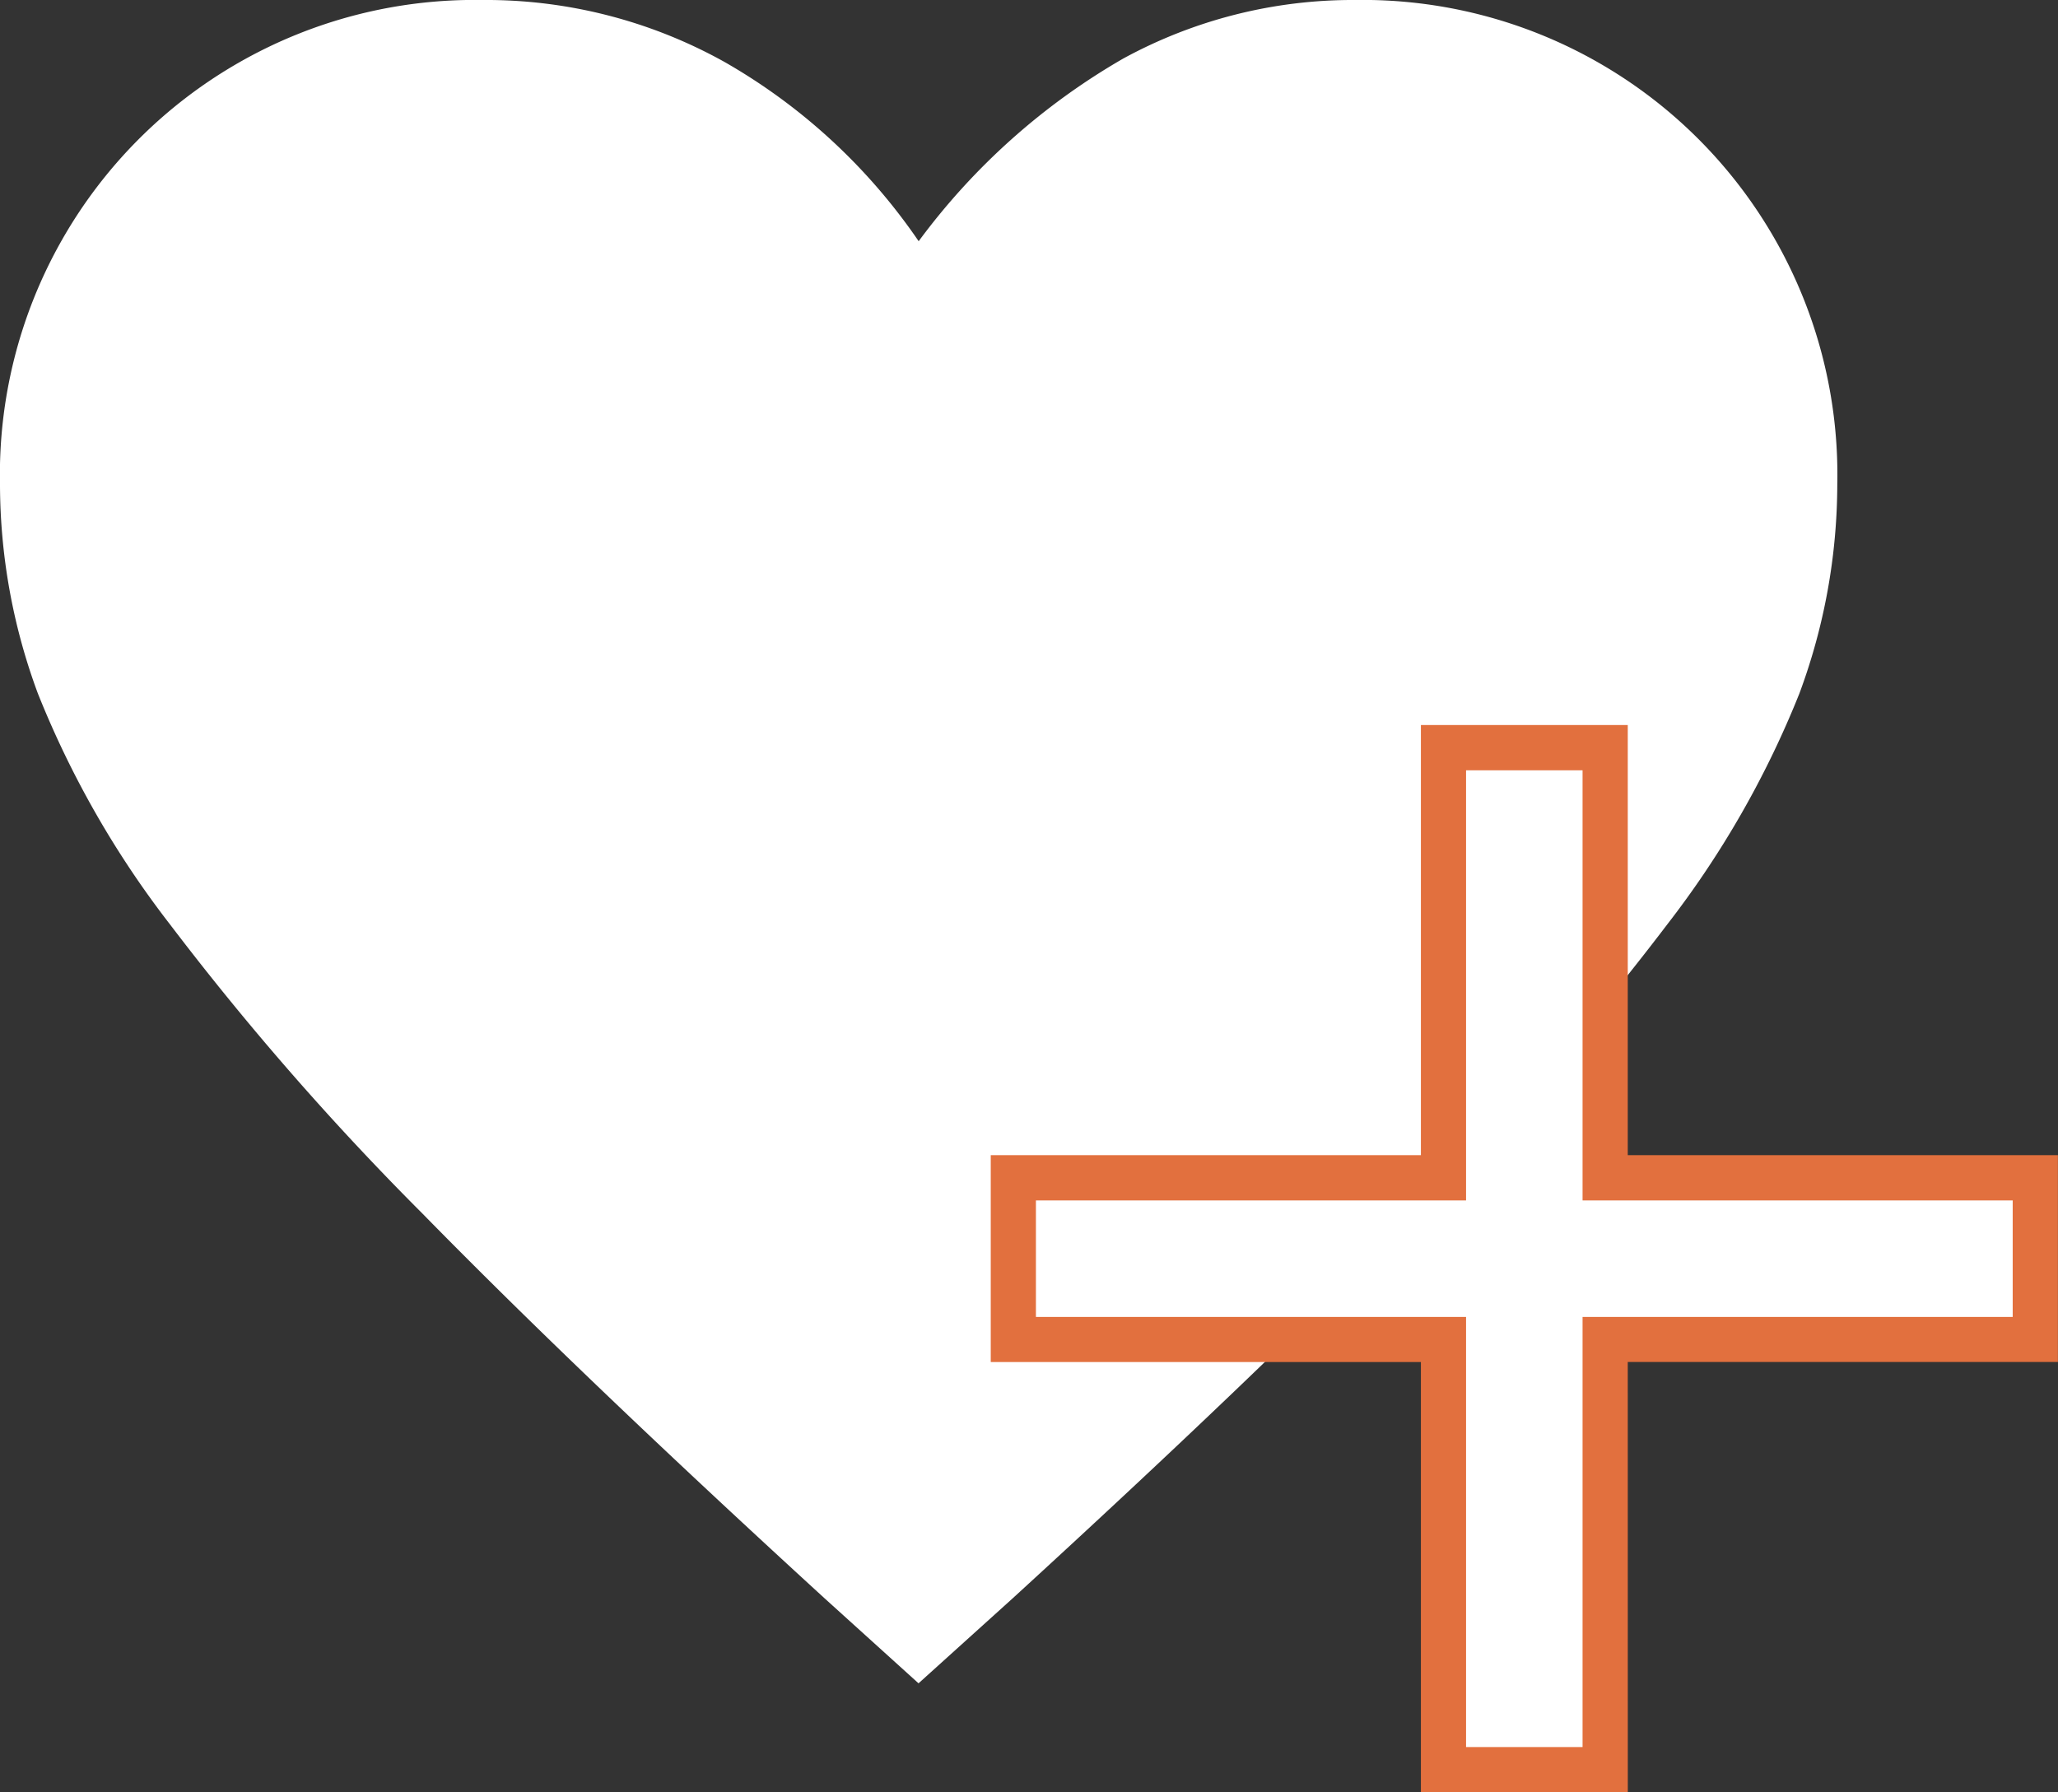
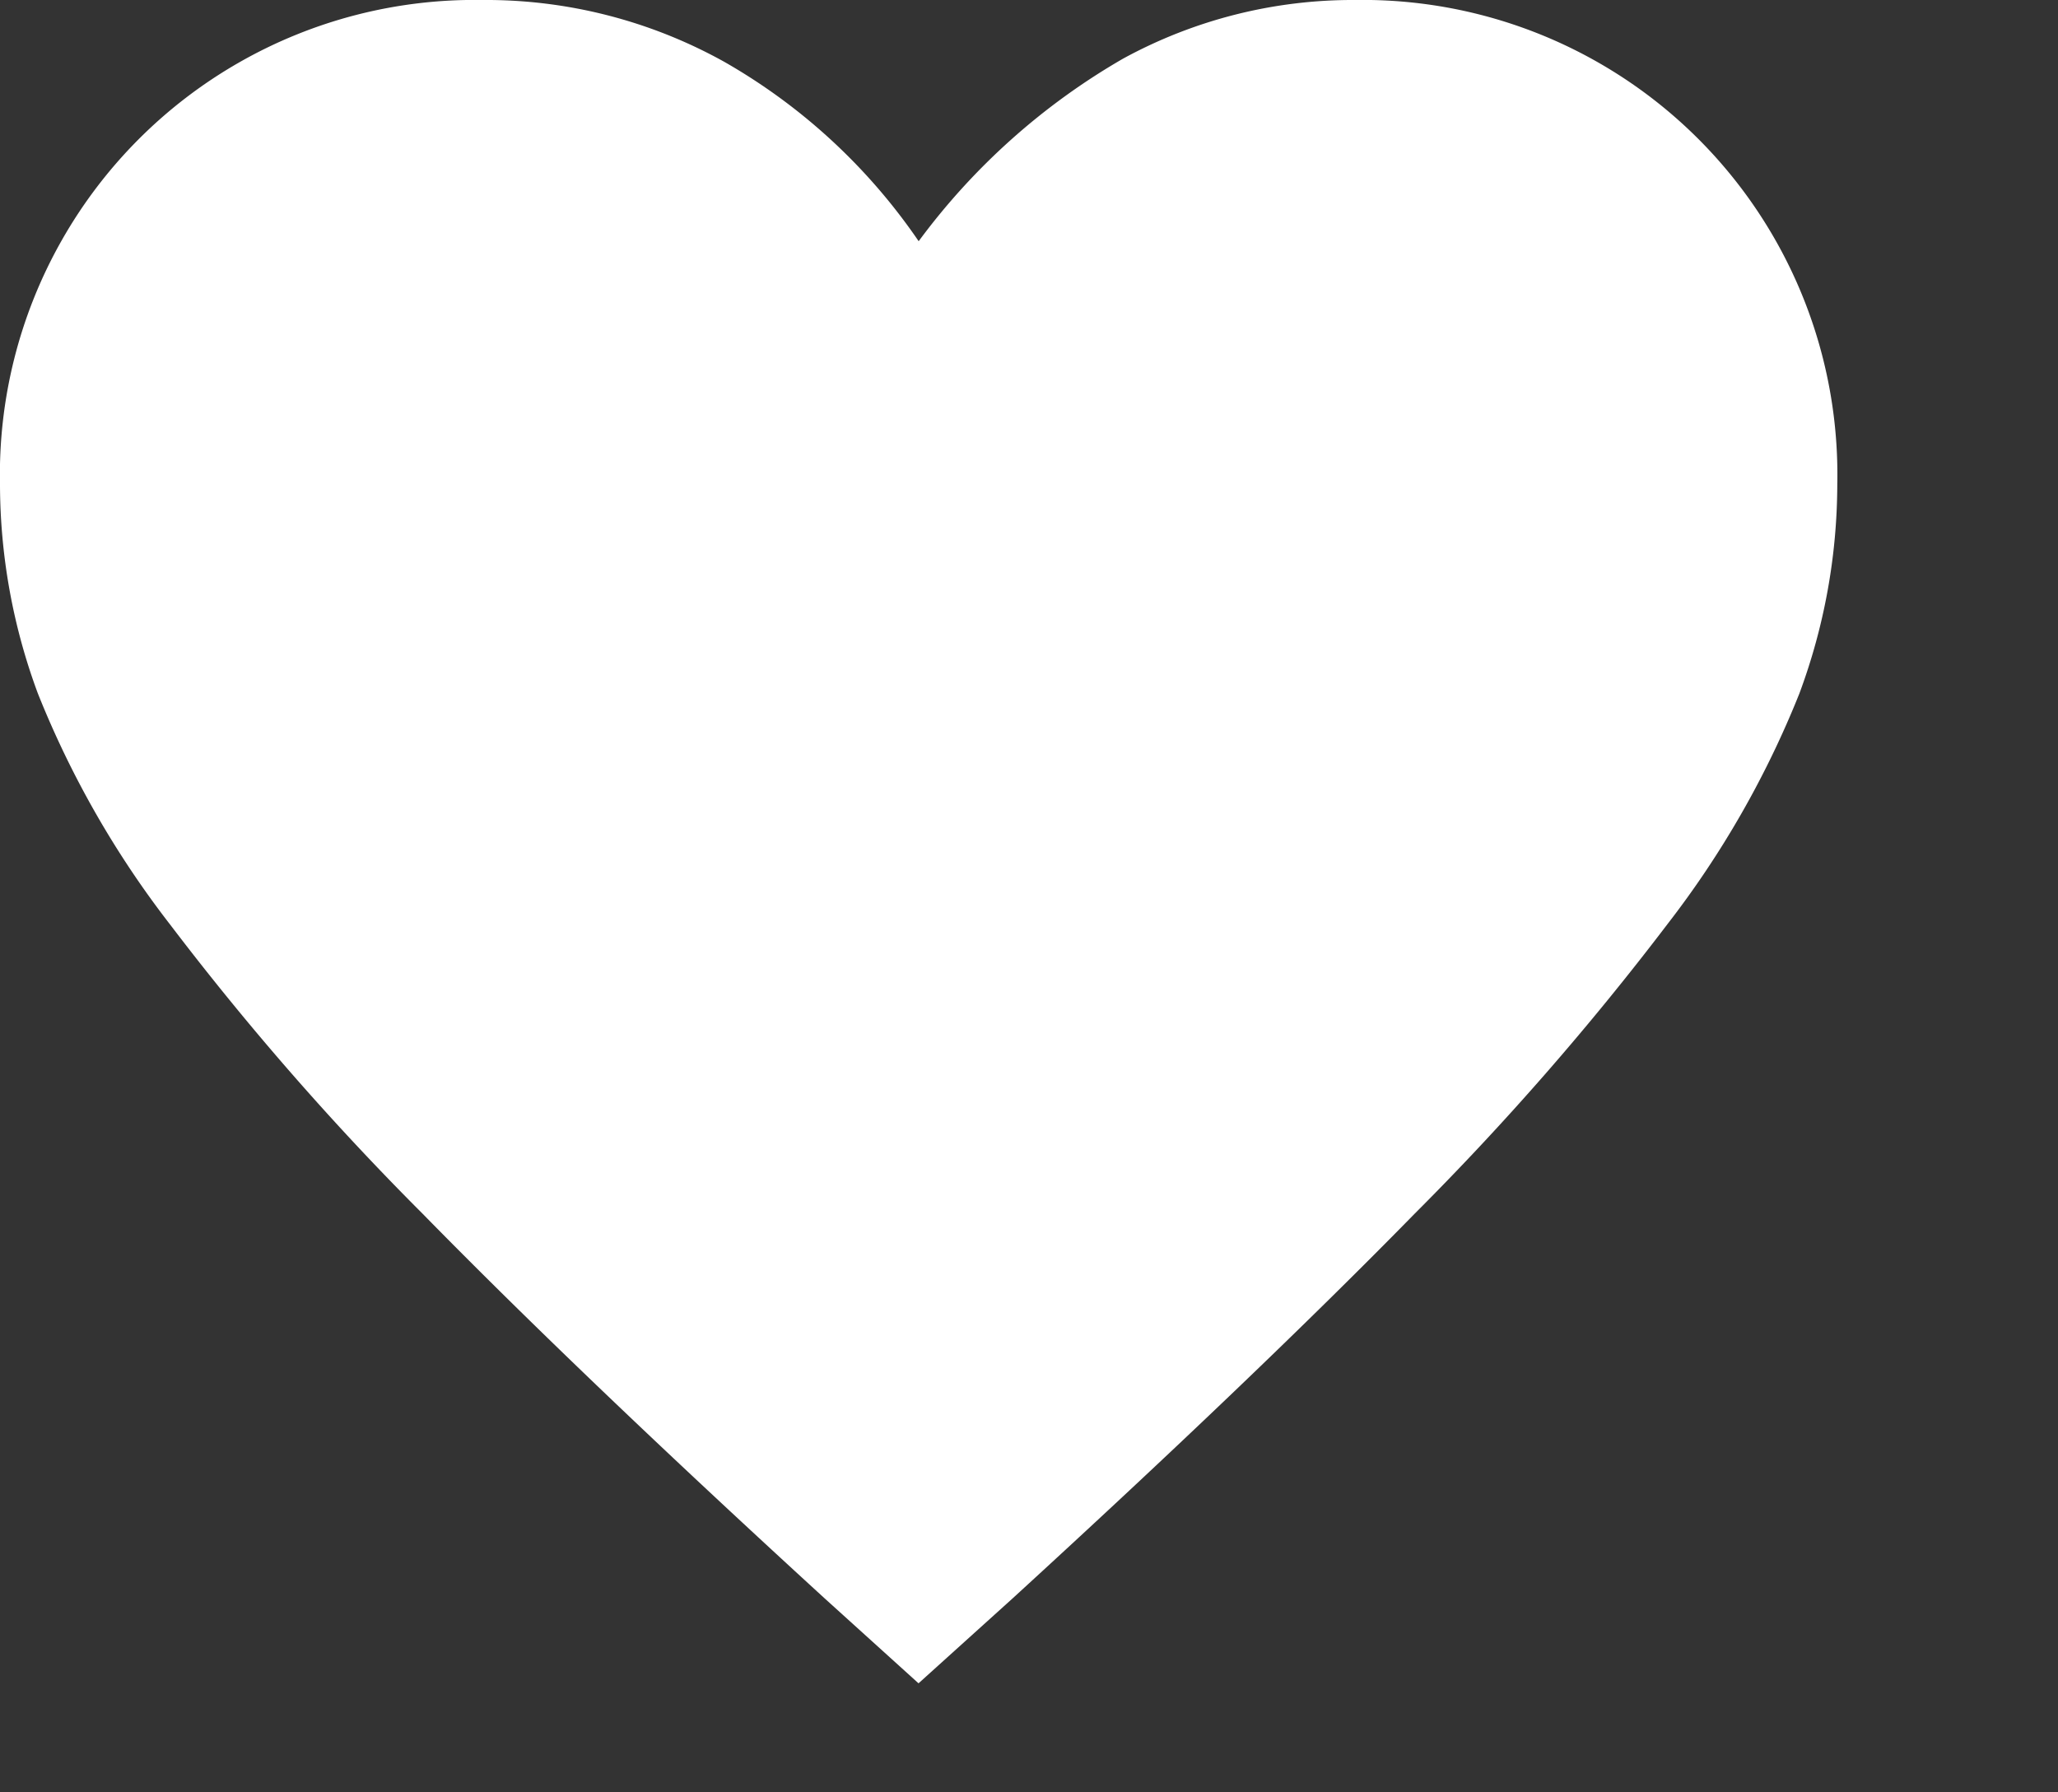
<svg xmlns="http://www.w3.org/2000/svg" width="45.931" height="40">
  <rect width="100%" height="100%" fill="#333333" stroke="none" />
  <g data-name="グループ 1792">
    <path fill="#fff" d="m20.5 37.571-2.1-1.9q-5.432-4.971-8.969-8.582a63.425 63.425 0 0 1-5.638-6.458A21.33 21.33 0 0 1 .846 15.48 13.459 13.459 0 0 1 0 10.815 10.594 10.594 0 0 1 10.764 0a10.934 10.934 0 0 1 5.408 1.384 13.134 13.134 0 0 1 4.331 4 14.943 14.943 0 0 1 4.562-4.075A10.688 10.688 0 0 1 30.241 0a10.594 10.594 0 0 1 10.764 10.815 13.459 13.459 0 0 1-.846 4.664 21.329 21.329 0 0 1-2.947 5.151 63.426 63.426 0 0 1-5.638 6.458Q28.037 30.7 22.6 35.675Z" data-name="favorite_FILL1_wght400_GRAD0_opsz48 (1)" />
-     <path fill="#fff" d="M32.216 39.497v-9.6h-9.6v-3.611h9.6v-9.6h3.61v9.6h9.6v3.61h-9.6v9.6Z" data-name="add_FILL1_wght700_GRAD0_opsz48 (1)" />
-     <path fill="#e2703e" d="M36.33 40h-4.618v-9.6h-9.6v-4.618h9.6v-9.6h4.617v9.6h9.6v4.617h-9.6Zm-3.61-1.007h2.6v-9.6h9.6v-2.6h-9.6v-9.6h-2.6v9.6h-9.6v2.6h9.6Z" data-name="add_FILL1_wght700_GRAD0_opsz48 (1) - アウトライン" />
  </g>
</svg>